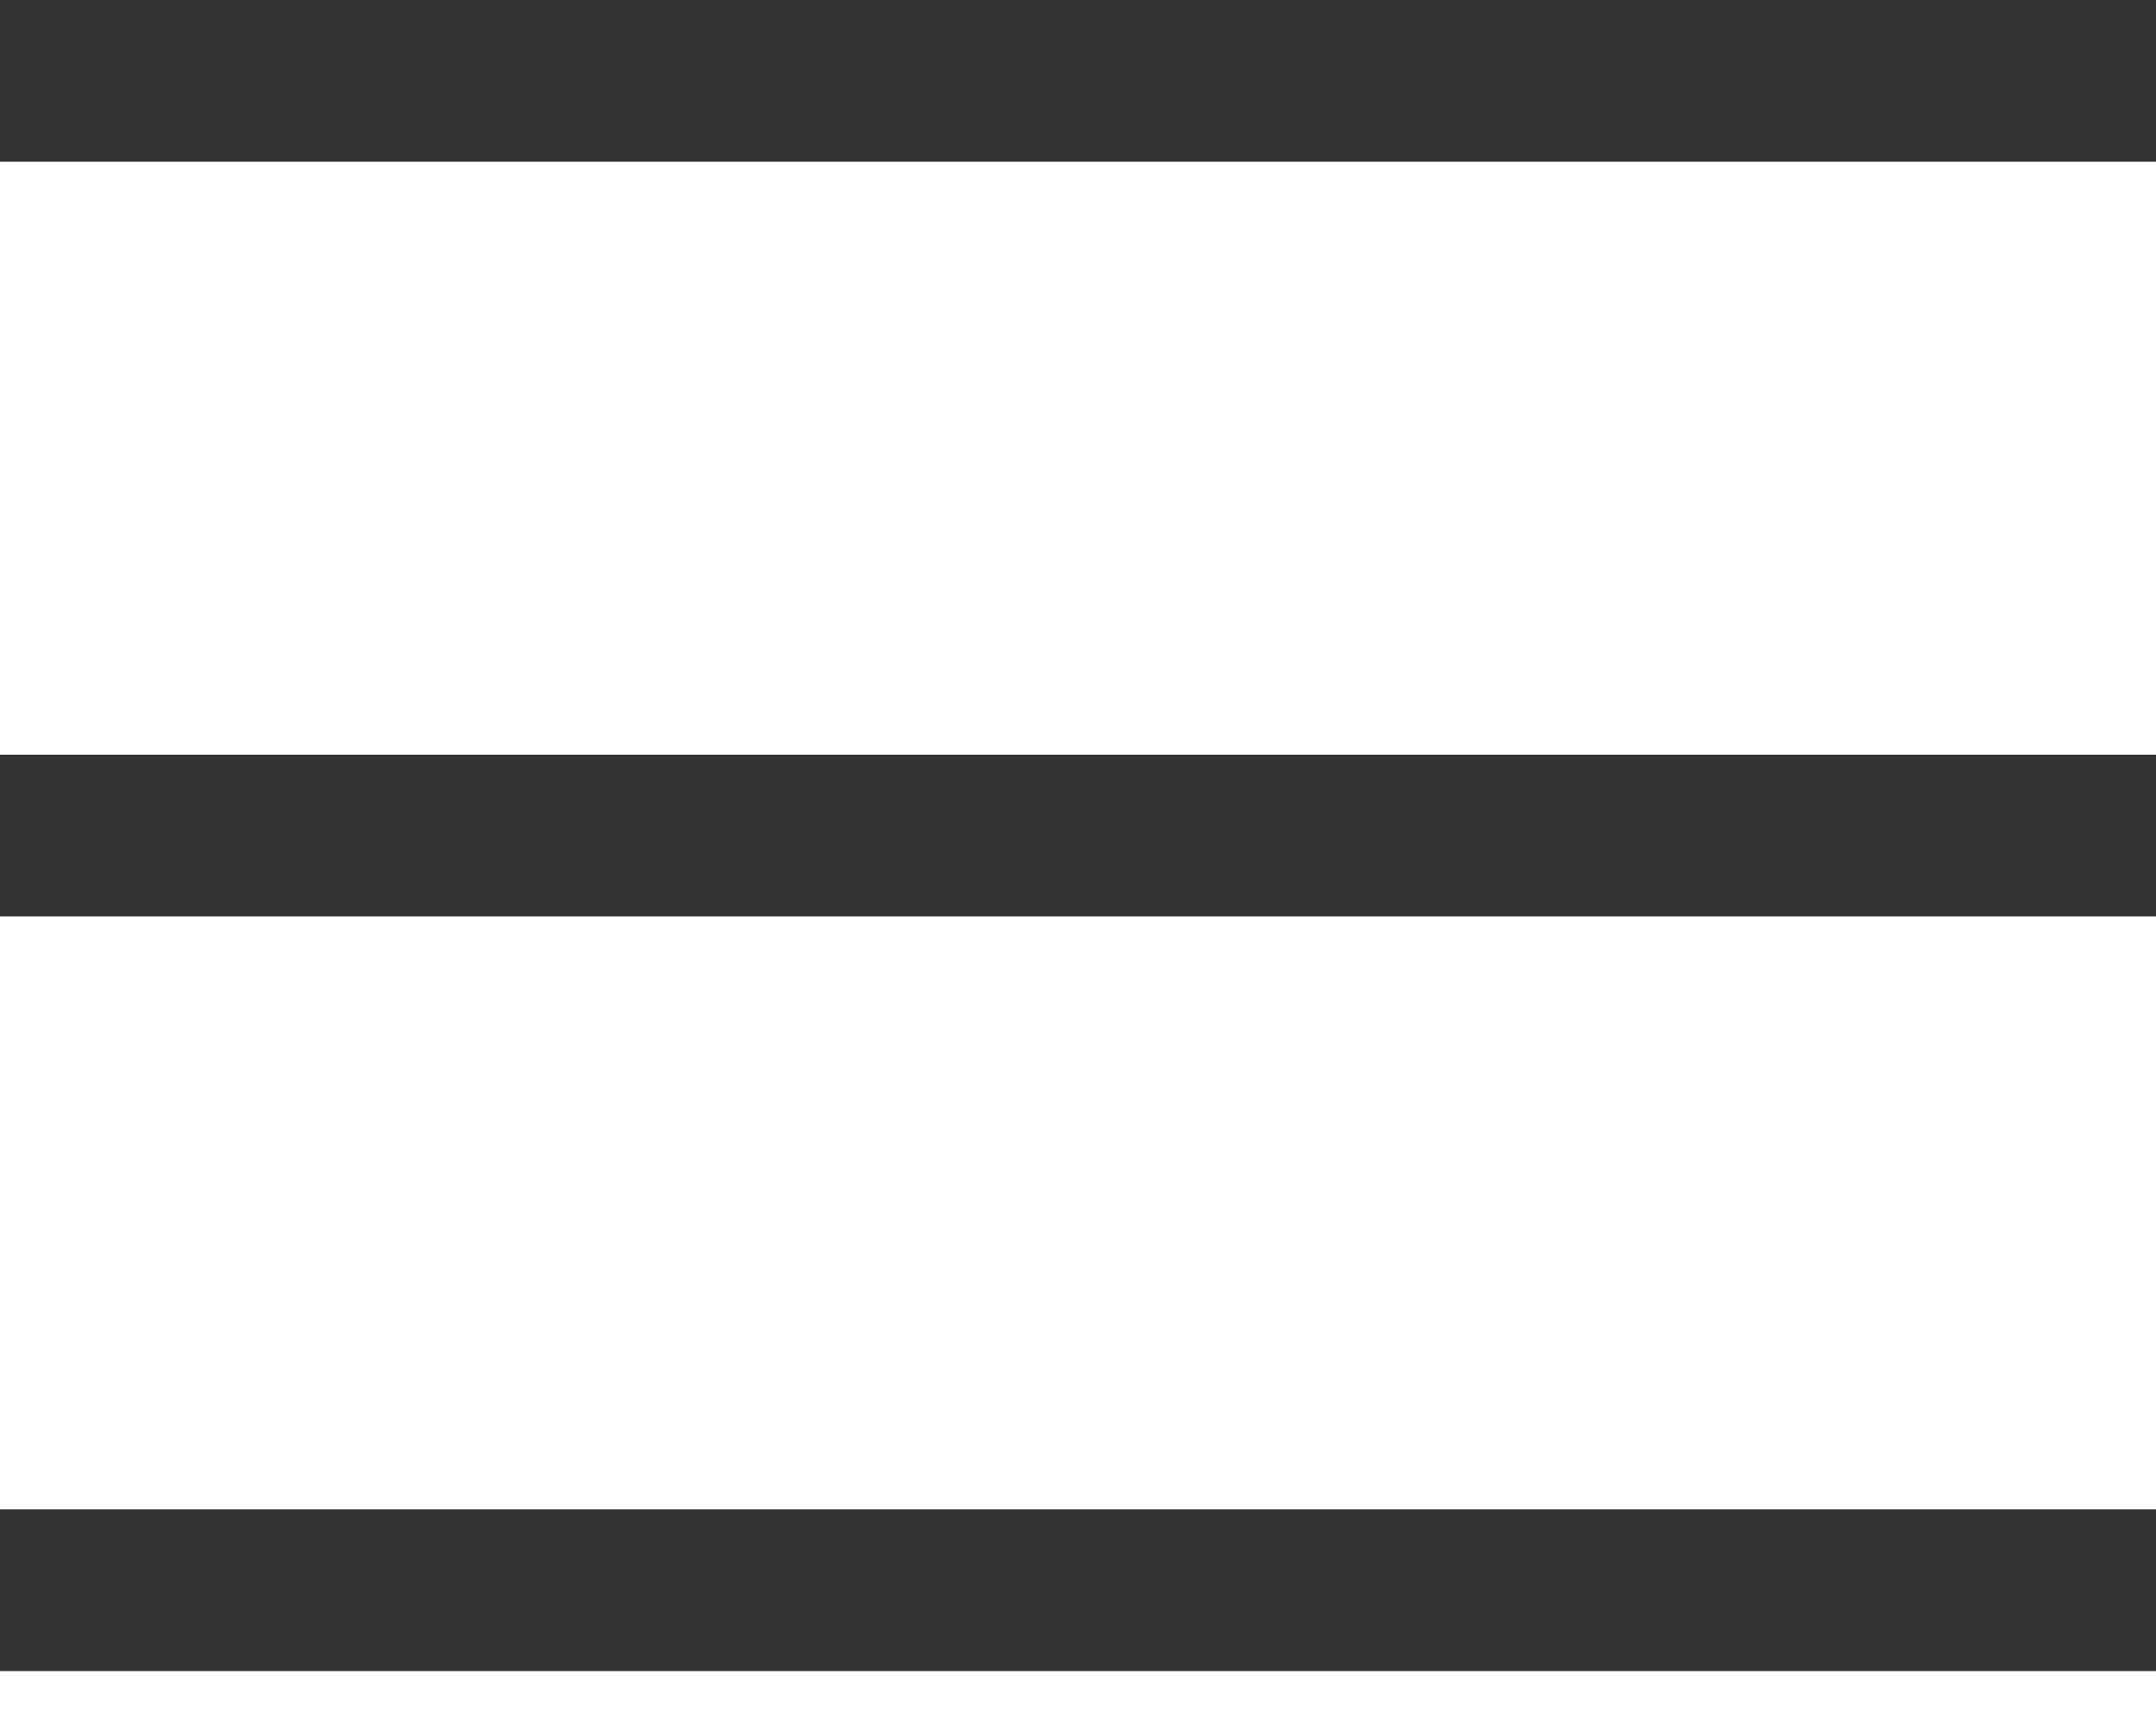
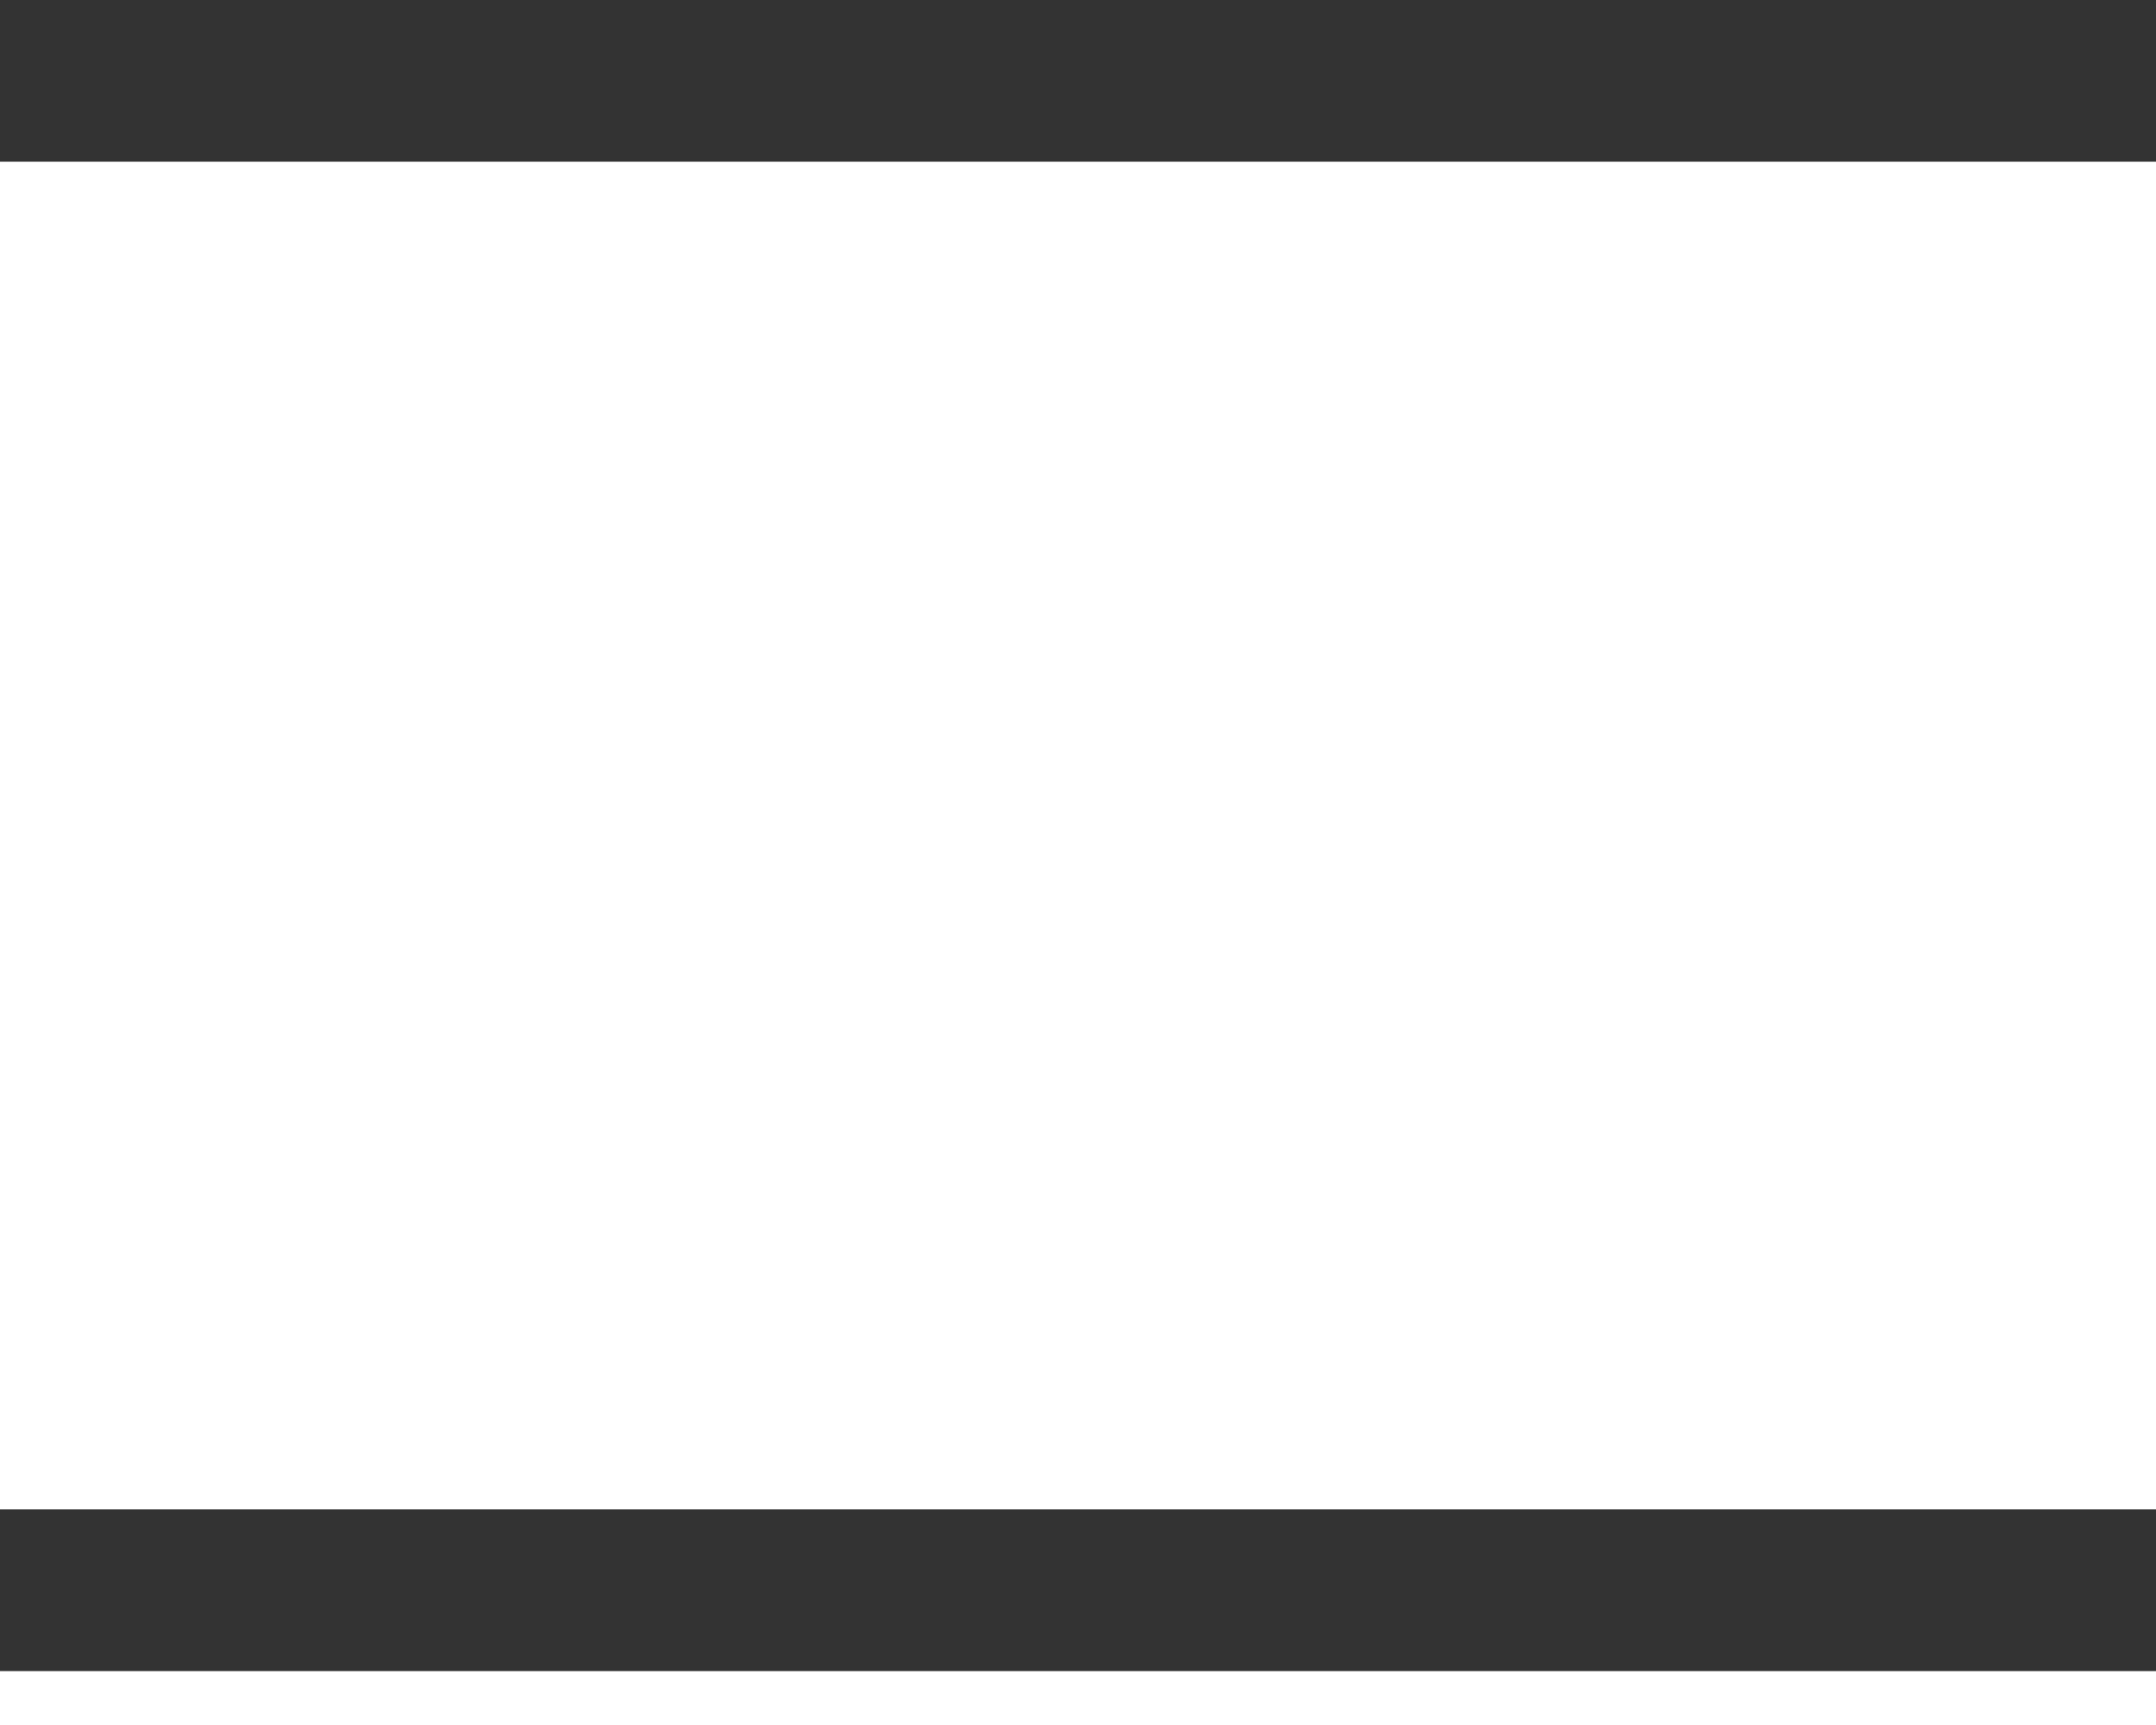
<svg xmlns="http://www.w3.org/2000/svg" width="20" height="16" viewBox="0 0 20 16" fill="none">
  <rect width="20" height="1.5" transform="matrix(1 0 0 -1 0 1.5)" fill="#333333" />
-   <rect width="20" height="1.5" transform="matrix(1 0 0 -1 0 8.5)" fill="#333333" />
  <rect width="20" height="1.5" transform="matrix(1 0 0 -1 0 15.5)" fill="#333333" />
</svg>